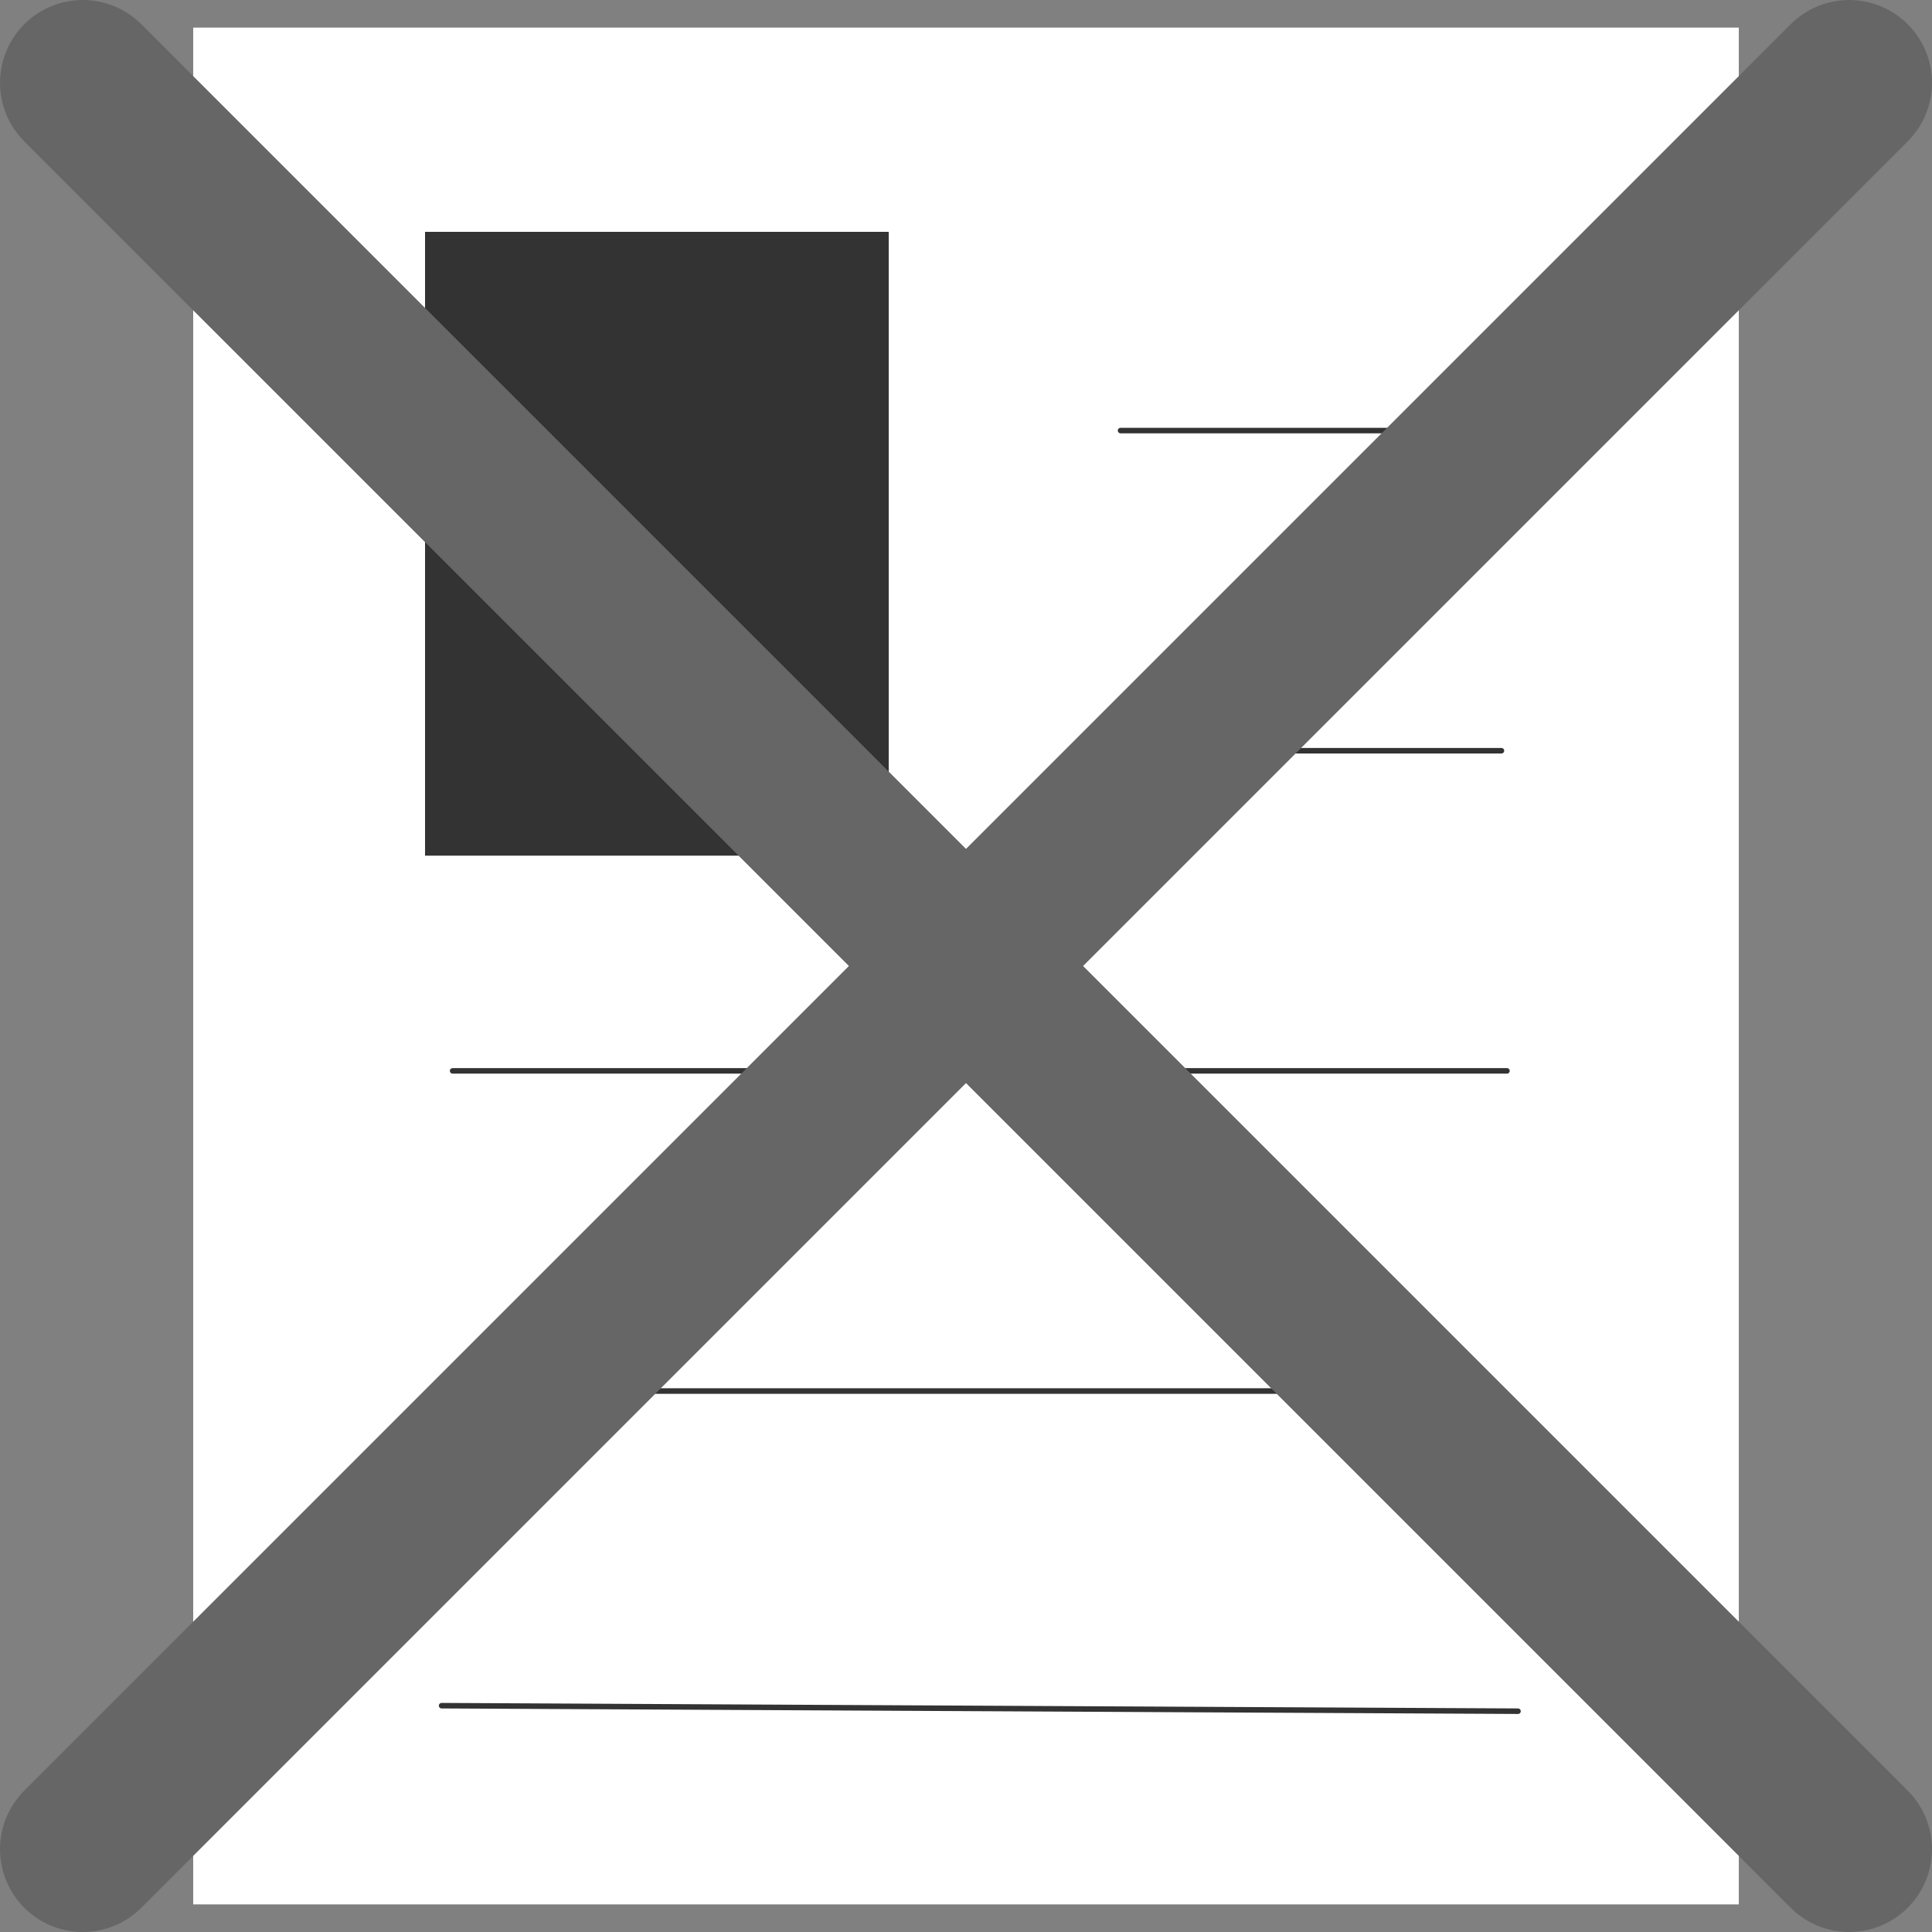
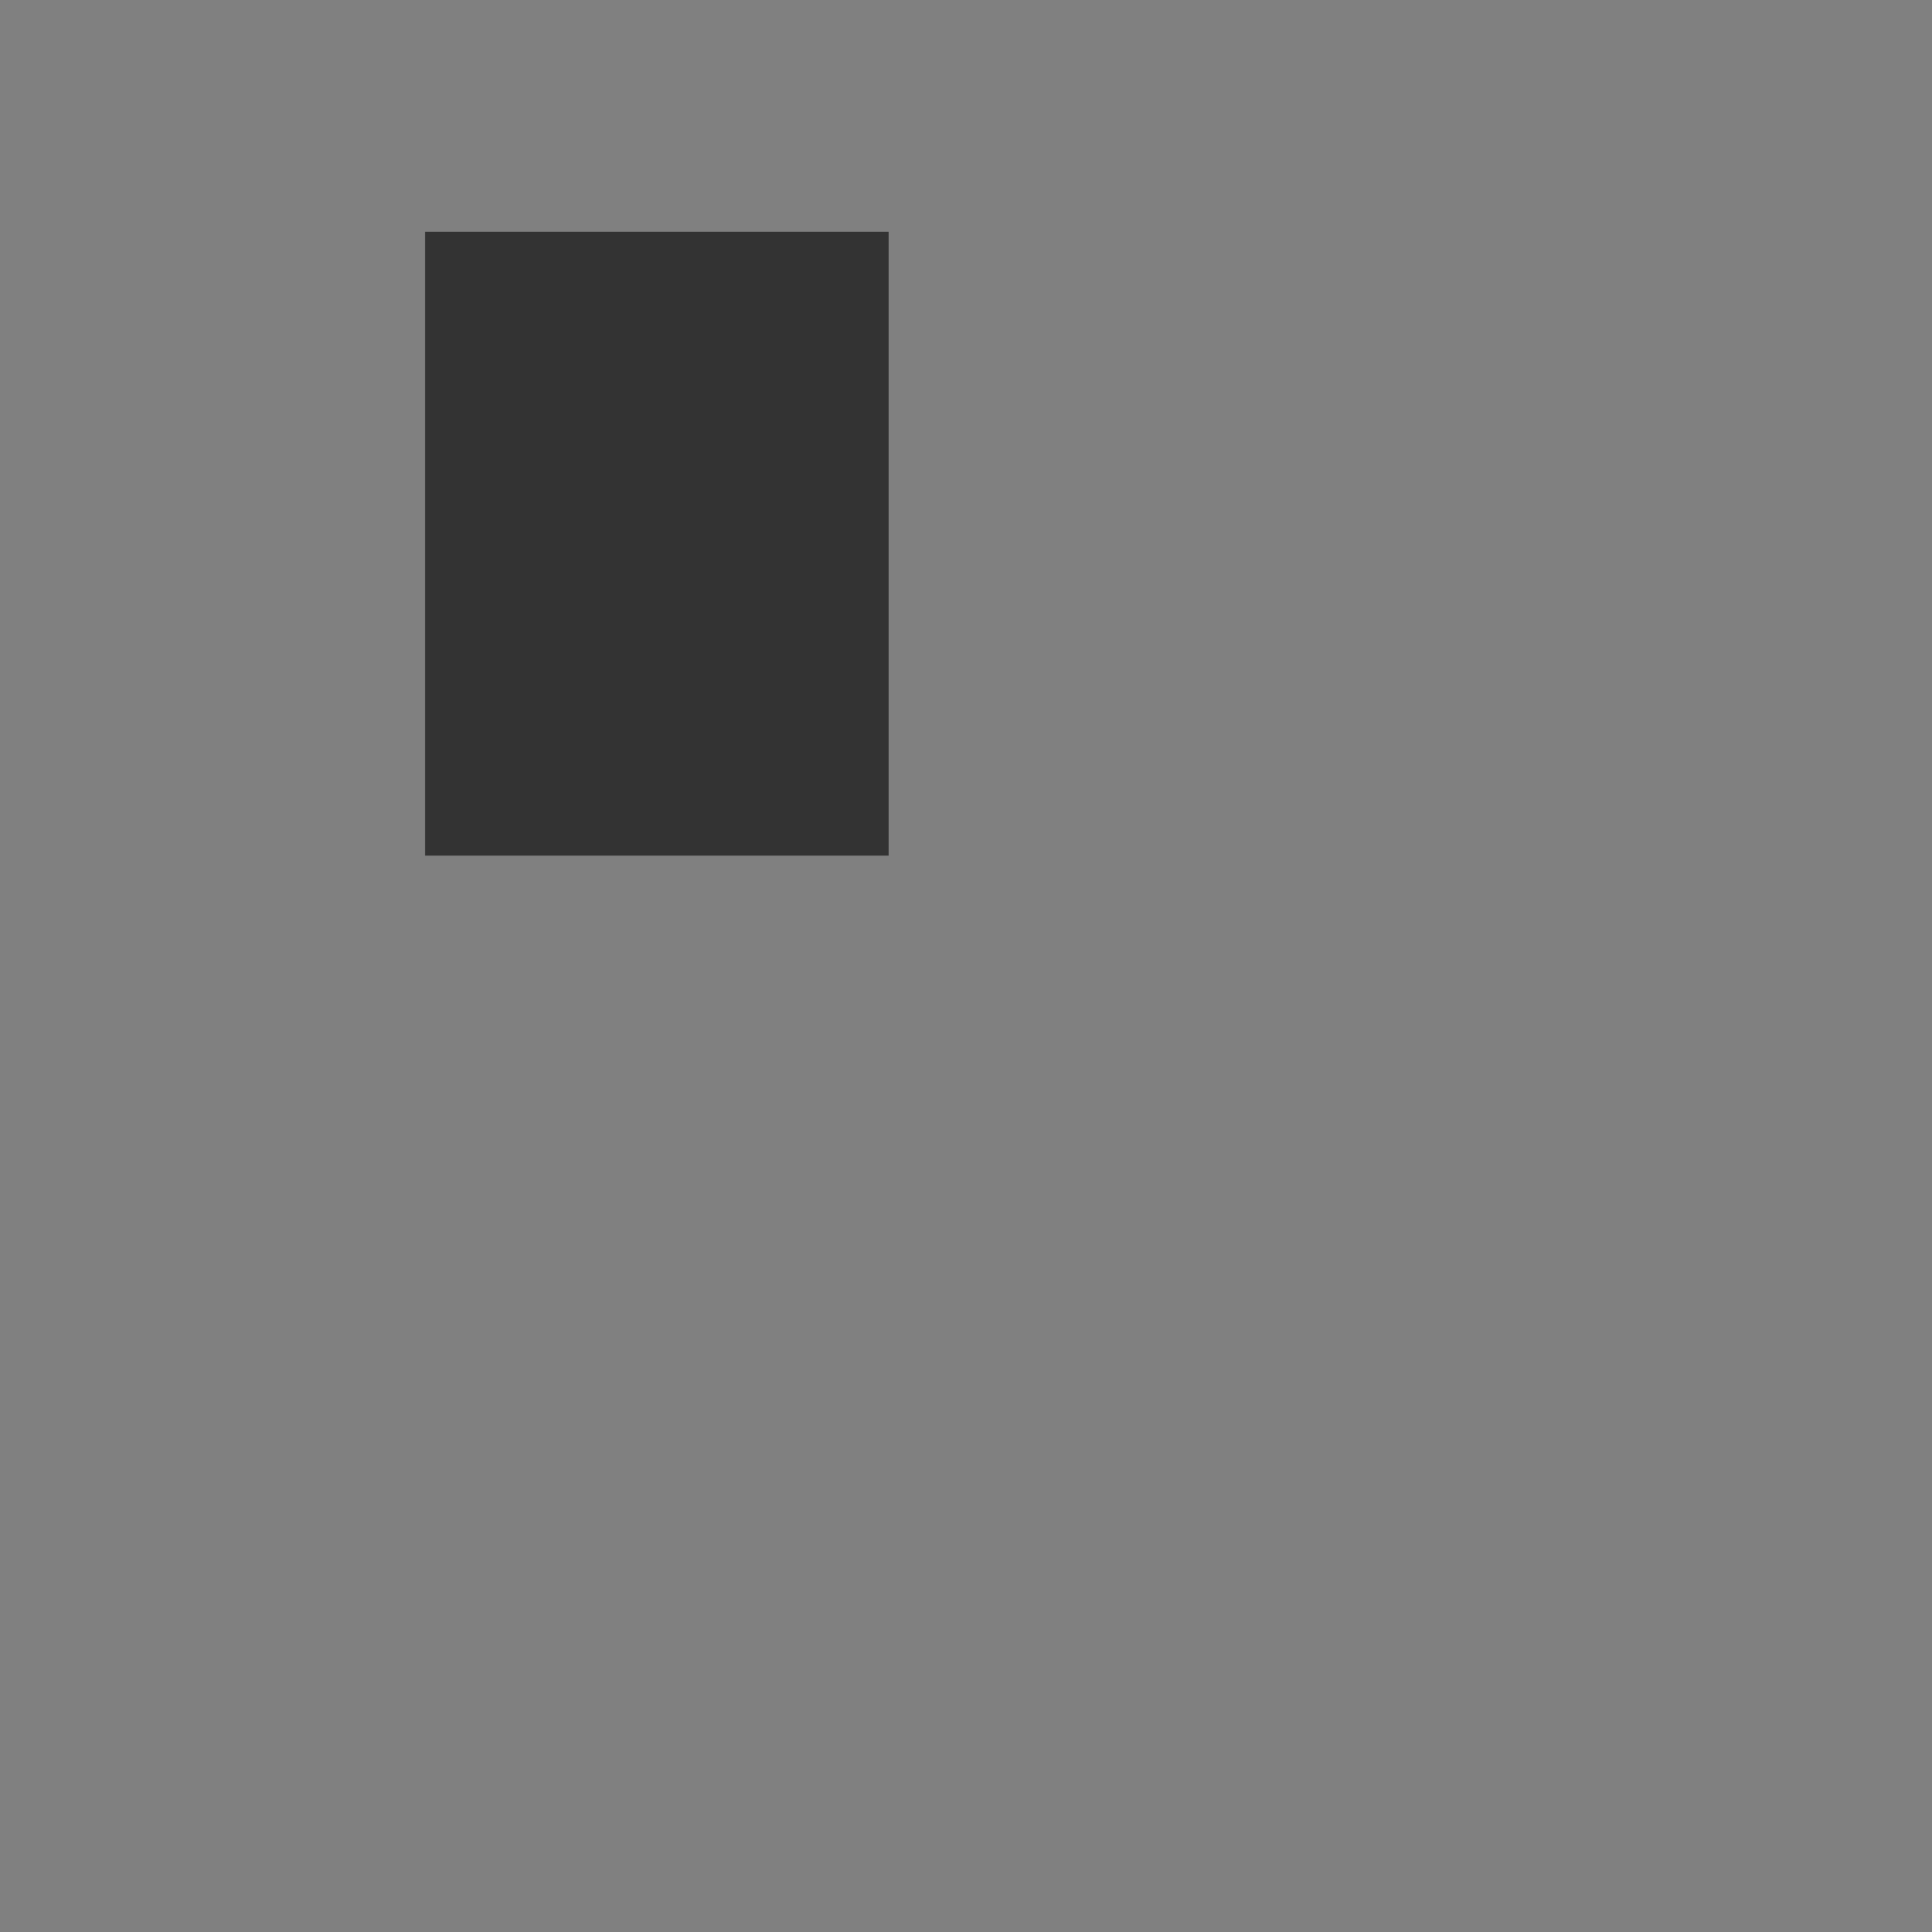
<svg xmlns="http://www.w3.org/2000/svg" height="17.5px" width="17.5px">
  <rect width="100%" height="100%" fill="#808080" stroke="none" />
  <g transform="matrix(1.0, 0.0, 0.0, 1.0, 8.75, 8.75)">
-     <path d="M-0.7 -6.65 L-4.9 -6.65 -4.9 -1.0 -0.7 -1.0 -0.7 -6.65 M7.0 -8.5 L7.0 8.5 -7.0 8.5 -7.0 -8.5 7.0 -8.5" fill="#ffffff" fill-rule="evenodd" stroke="none" />
    <path d="M-0.7 -1.0 L-4.9 -1.0 -4.9 -6.65 -0.7 -6.65 -0.7 -1.0" fill="#333333" fill-rule="evenodd" stroke="none" />
-     <path d="M1.4 -4.85 L4.9 -4.85 M1.4 -1.95 L4.85 -1.95 M-4.65 0.95 L4.9 0.95 M-4.75 3.85 L4.8 3.85 M-4.75 6.7 L5.0 6.75" fill="none" stroke="#333333" stroke-linecap="round" stroke-linejoin="round" stroke-width="0.05" />
-     <path d="M8.0 -8.0 L0.0 0.0 8.0 8.0 M-8.0 8.0 L0.0 0.0 -8.0 -8.0" fill="none" stroke="#666666" stroke-linecap="round" stroke-linejoin="round" stroke-width="1.5" />
  </g>
</svg>